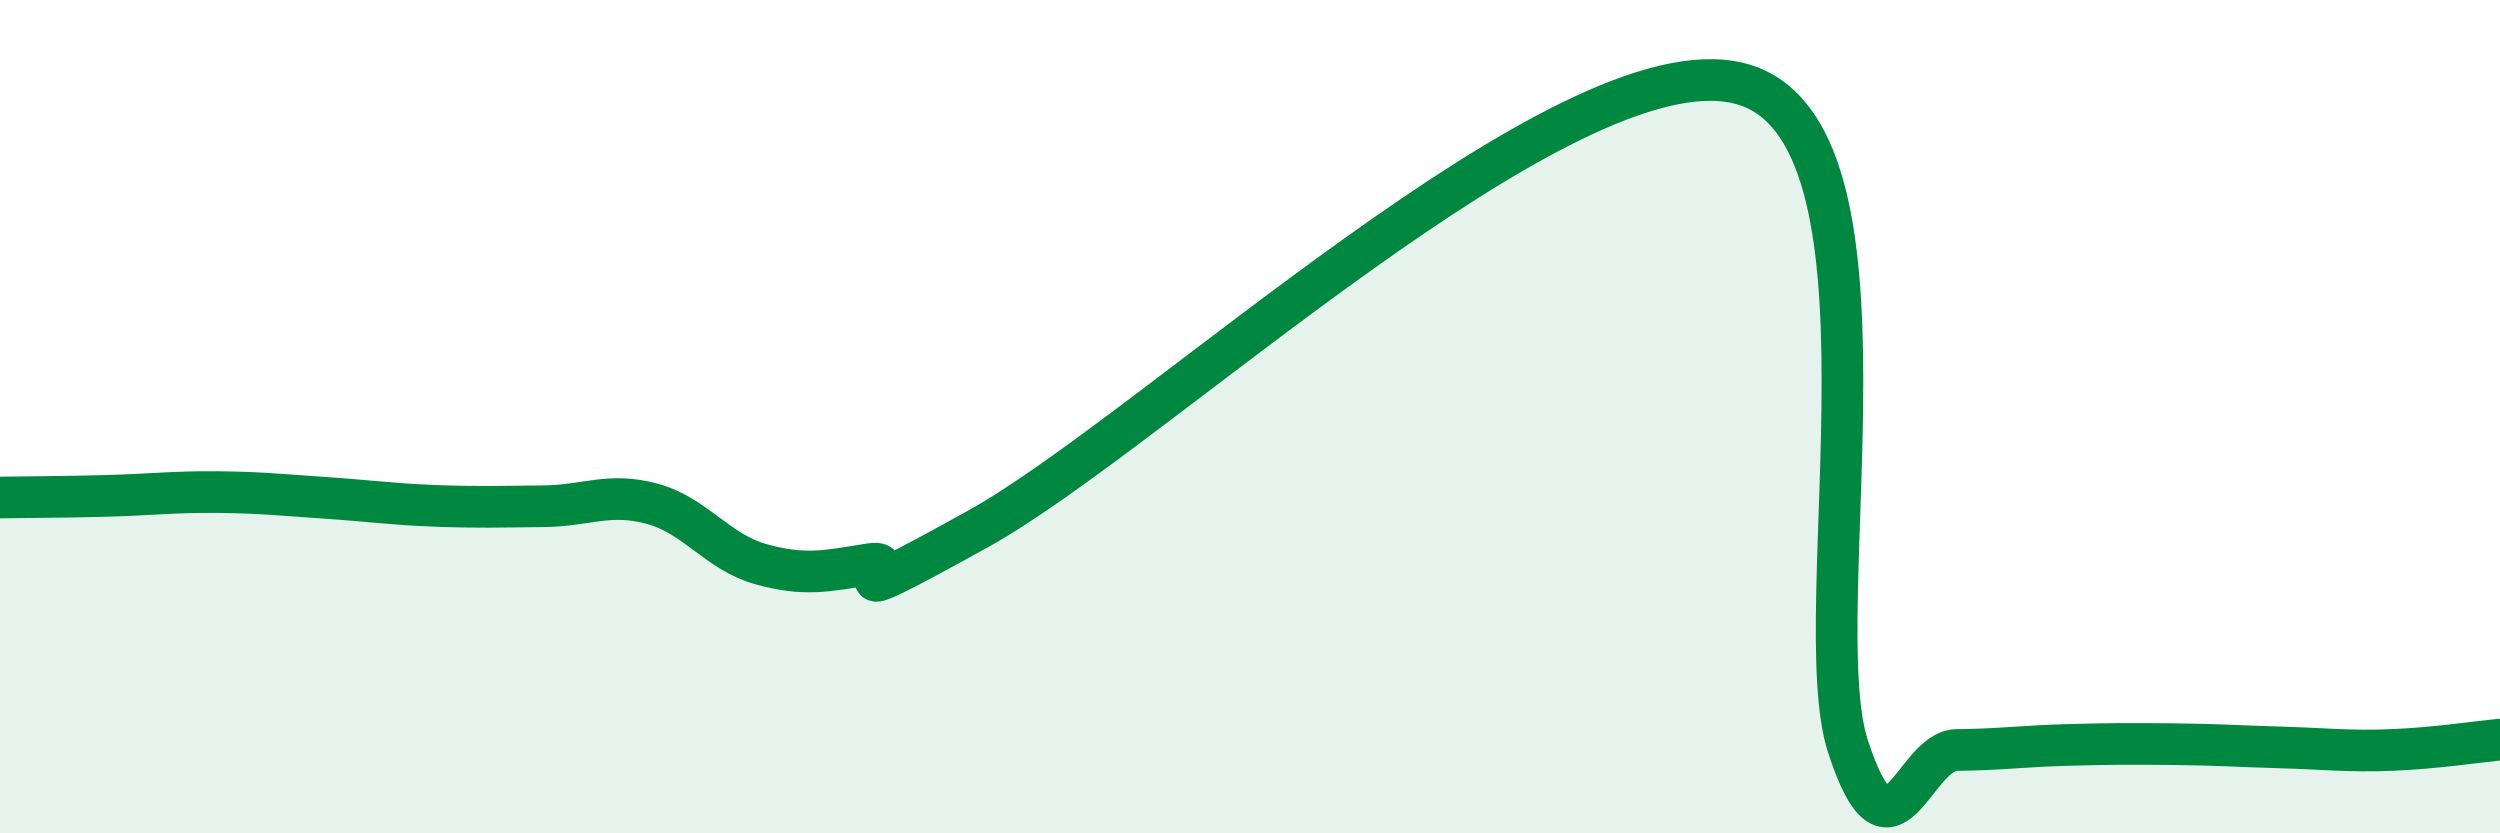
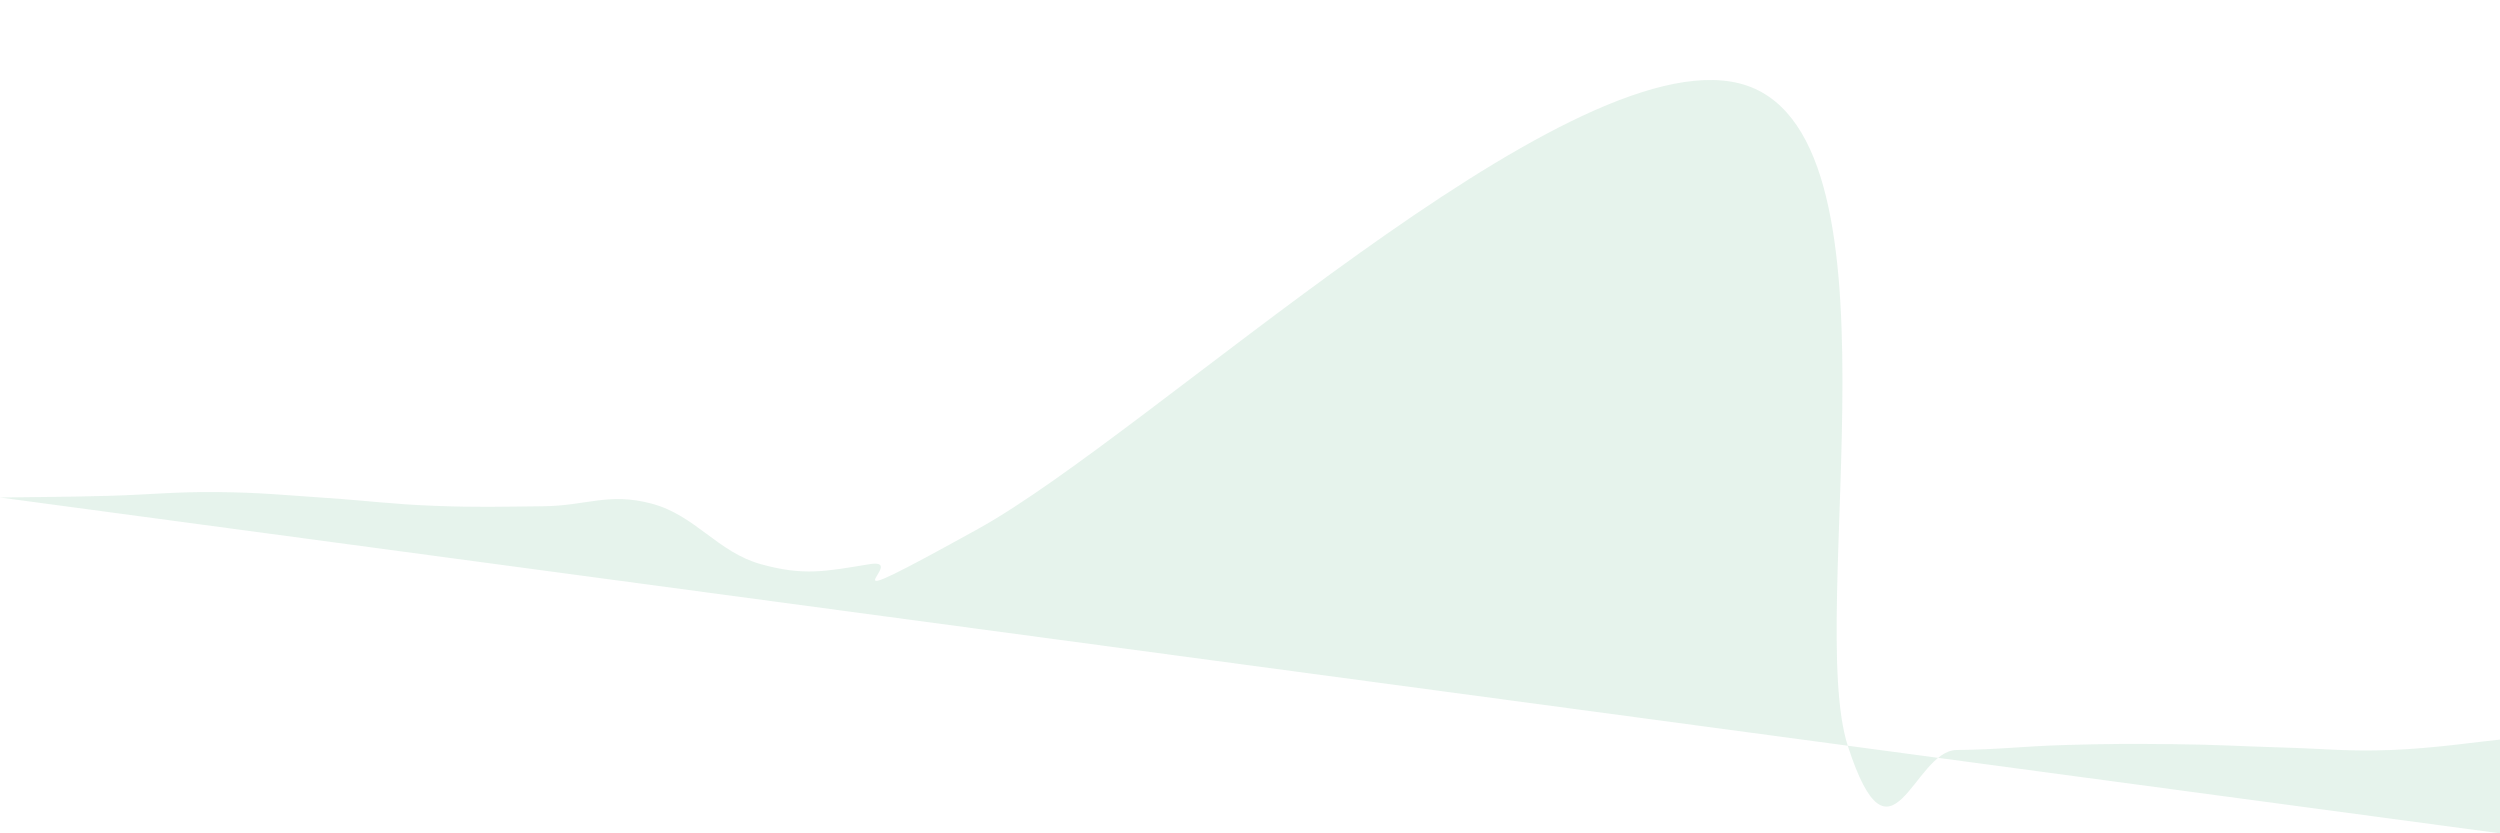
<svg xmlns="http://www.w3.org/2000/svg" width="60" height="20" viewBox="0 0 60 20">
-   <path d="M 0,11.94 C 0.52,11.93 1.57,11.93 2.61,11.9 C 3.65,11.87 4.18,11.8 5.22,11.81 C 6.26,11.82 6.79,11.88 7.83,11.95 C 8.87,12.02 9.39,12.1 10.43,12.14 C 11.47,12.18 12,12.16 13.04,12.15 C 14.08,12.14 14.61,11.81 15.65,12.09 C 16.69,12.37 17.22,13.25 18.26,13.54 C 19.3,13.83 19.83,13.71 20.87,13.54 C 21.91,13.37 19.31,15 23.48,12.69 C 27.65,10.38 37.57,0.96 41.74,2 C 45.91,3.04 43.31,14.71 44.35,17.91 C 45.39,21.11 45.92,18.01 46.96,18 C 48,17.99 48.53,17.91 49.57,17.88 C 50.61,17.85 51.13,17.85 52.17,17.86 C 53.21,17.87 53.74,17.91 54.78,17.94 C 55.82,17.97 56.35,18.04 57.39,18 C 58.43,17.96 59.48,17.8 60,17.75L60 20L0 20Z" fill="#008740" opacity="0.1" stroke-linecap="round" stroke-linejoin="round" />
-   <path d="M 0,11.94 C 0.52,11.93 1.57,11.93 2.61,11.9 C 3.65,11.87 4.18,11.8 5.22,11.81 C 6.26,11.82 6.79,11.88 7.83,11.95 C 8.87,12.02 9.39,12.1 10.43,12.14 C 11.47,12.18 12,12.16 13.04,12.15 C 14.08,12.14 14.61,11.81 15.65,12.09 C 16.69,12.37 17.22,13.25 18.26,13.54 C 19.3,13.83 19.83,13.71 20.87,13.54 C 21.91,13.37 19.31,15 23.48,12.69 C 27.65,10.38 37.57,0.96 41.74,2 C 45.91,3.04 43.31,14.71 44.35,17.91 C 45.39,21.11 45.92,18.01 46.96,18 C 48,17.99 48.53,17.91 49.57,17.88 C 50.61,17.85 51.13,17.85 52.17,17.86 C 53.21,17.87 53.74,17.91 54.78,17.94 C 55.82,17.97 56.35,18.04 57.39,18 C 58.43,17.96 59.48,17.8 60,17.75" stroke="#008740" stroke-width="1" fill="none" stroke-linecap="round" stroke-linejoin="round" />
+   <path d="M 0,11.94 C 0.52,11.93 1.57,11.93 2.61,11.9 C 3.65,11.87 4.18,11.8 5.22,11.81 C 6.26,11.82 6.79,11.88 7.83,11.95 C 8.87,12.02 9.39,12.1 10.43,12.14 C 11.47,12.18 12,12.16 13.04,12.15 C 14.08,12.14 14.61,11.81 15.65,12.09 C 16.69,12.37 17.22,13.25 18.26,13.54 C 19.3,13.83 19.83,13.71 20.87,13.54 C 21.91,13.37 19.31,15 23.48,12.69 C 27.65,10.38 37.57,0.96 41.74,2 C 45.91,3.04 43.31,14.71 44.35,17.91 C 45.39,21.11 45.92,18.01 46.96,18 C 48,17.99 48.53,17.91 49.57,17.88 C 50.61,17.85 51.13,17.85 52.17,17.86 C 53.21,17.87 53.74,17.91 54.78,17.94 C 55.82,17.97 56.35,18.04 57.39,18 C 58.43,17.96 59.48,17.8 60,17.75L60 20Z" fill="#008740" opacity="0.1" stroke-linecap="round" stroke-linejoin="round" />
</svg>